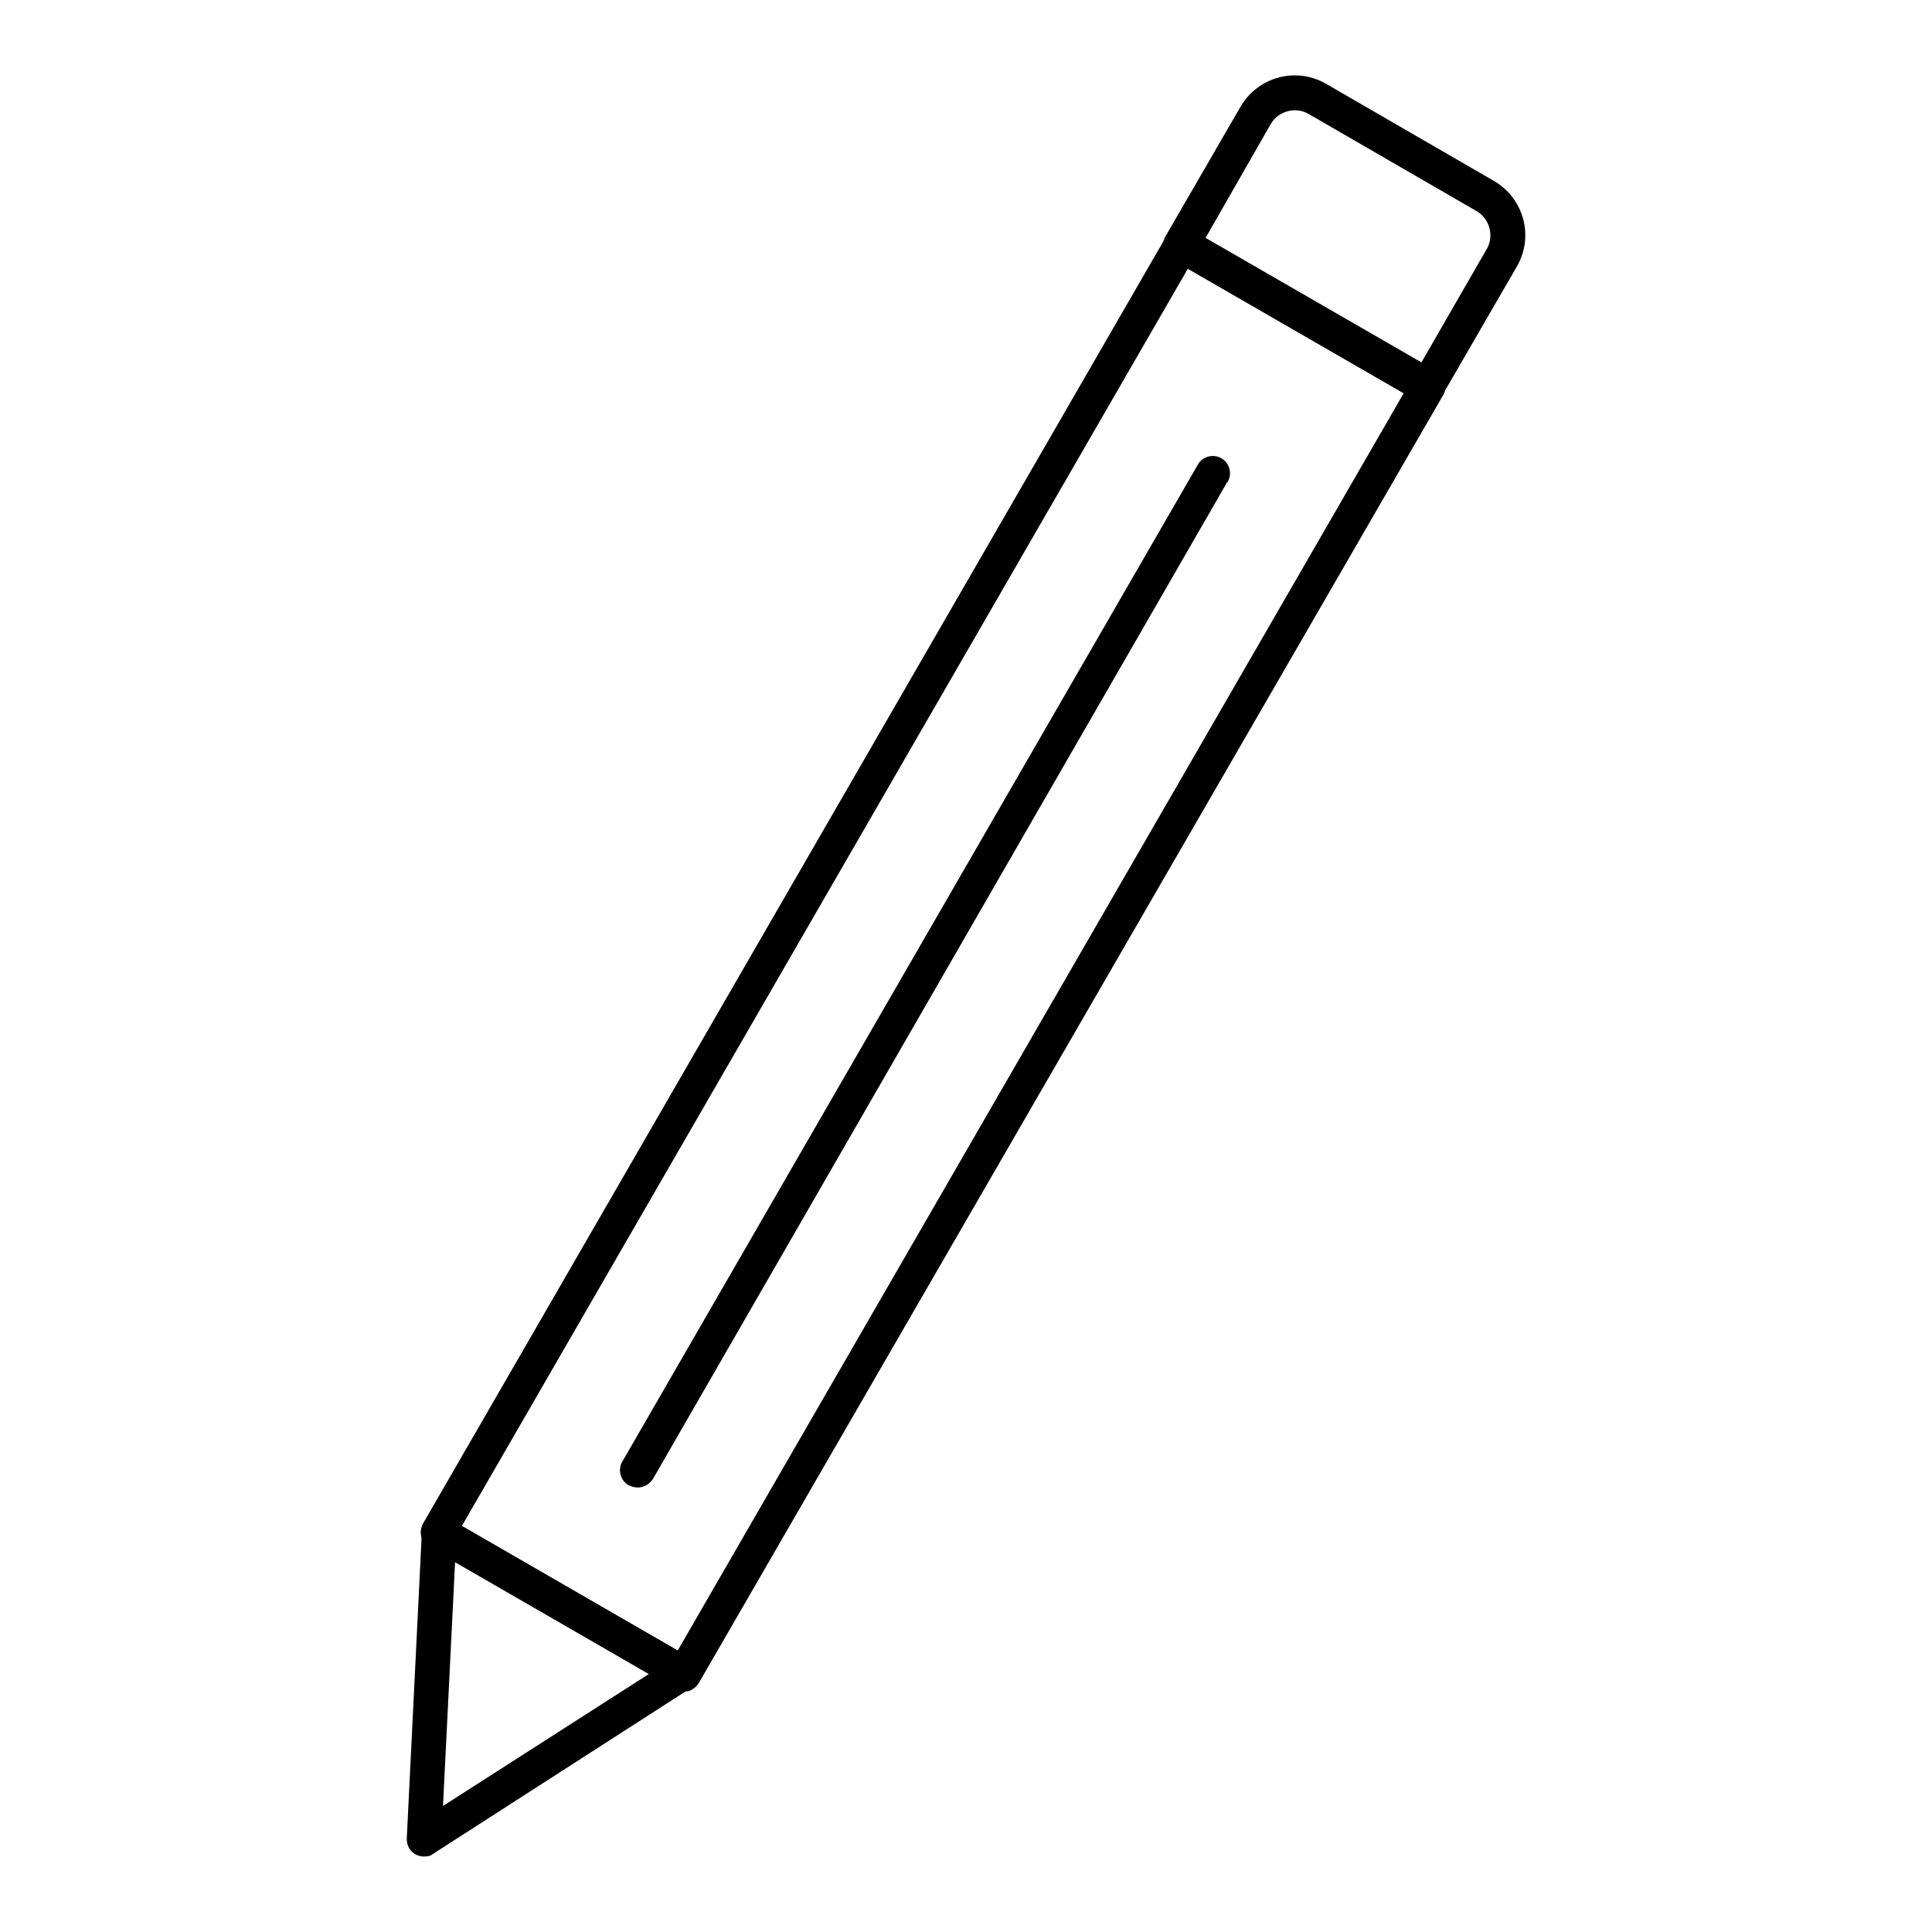
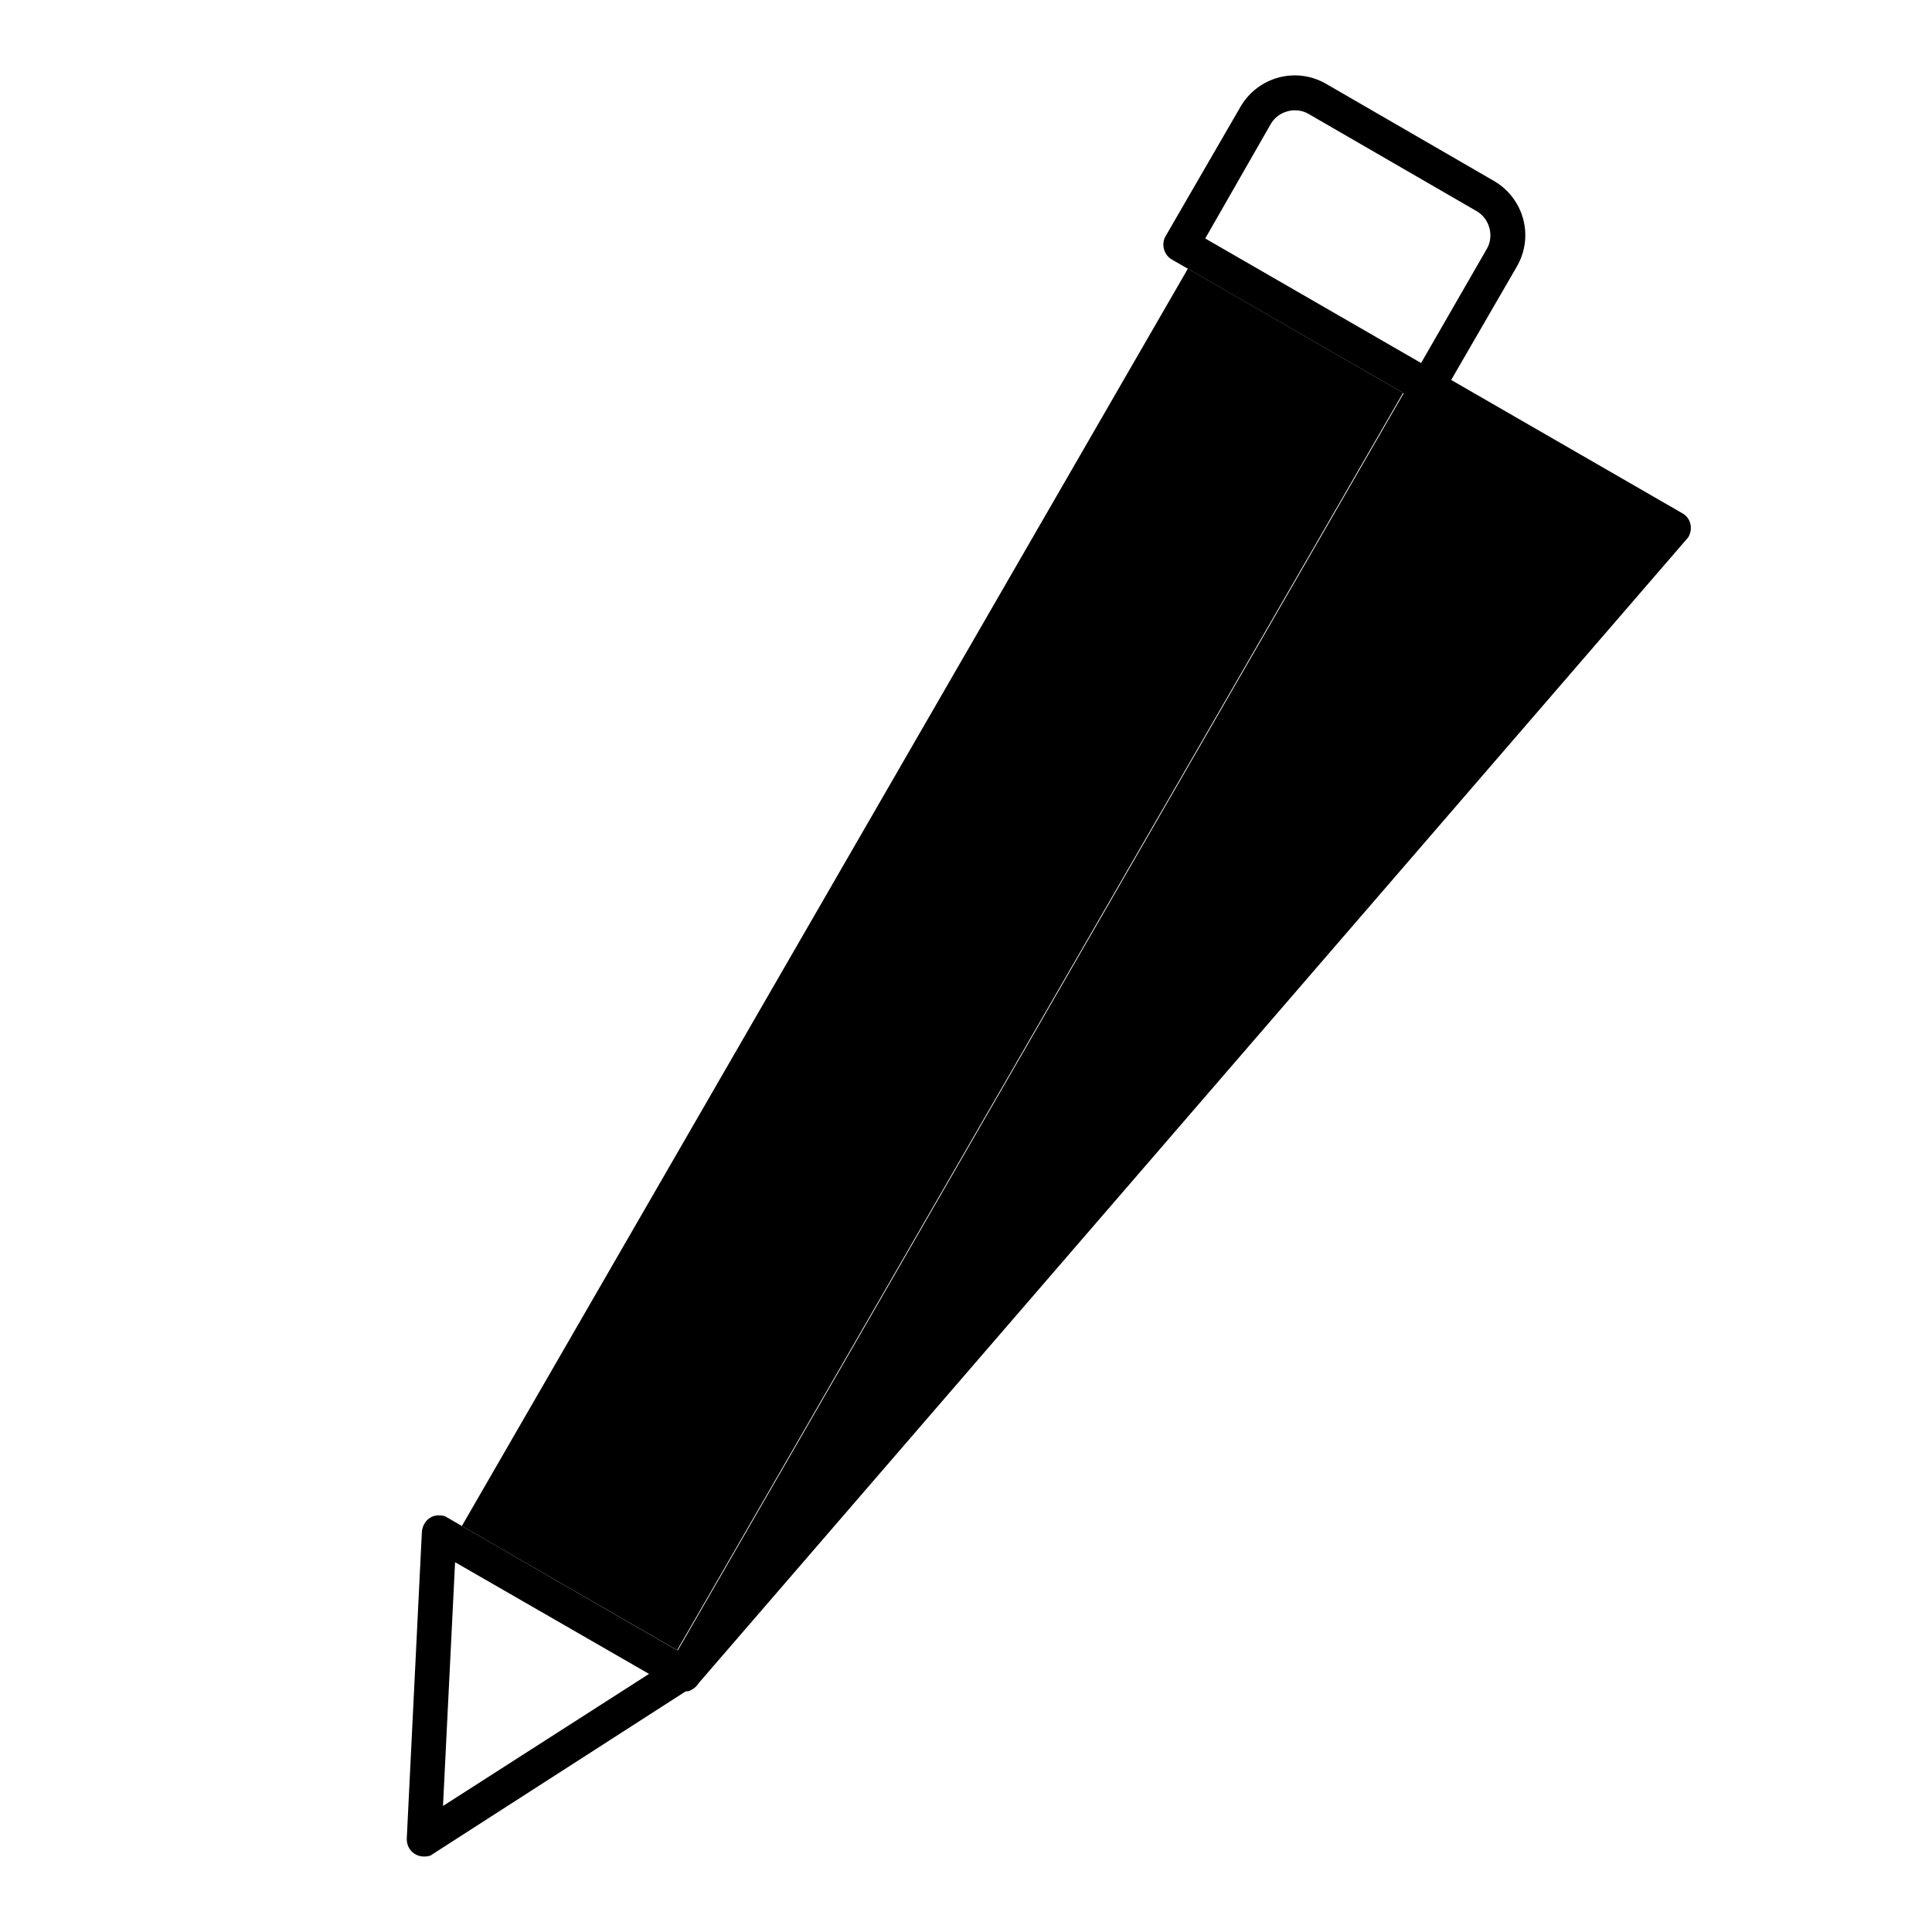
<svg xmlns="http://www.w3.org/2000/svg" version="1.1" x="0px" y="0px" viewBox="0 0 256 256" enable-background="new 0 0 256 256" xml:space="preserve">
  <g>
    <path fill="#000000" d="M189.1,53.5c-0.4,0-0.8-0.1-1.2-0.3l-32.6-18.8c-1.1-0.6-1.5-2.1-0.8-3.2l9.9-17.1c2.3-3.9,7.3-5.3,11.3-3 L198,24c3.9,2.3,5.3,7.3,3,11.3l-9.9,17.1c-0.3,0.5-0.8,0.9-1.4,1.1C189.5,53.5,189.3,53.5,189.1,53.5L189.1,53.5z M159.7,31.6 l28.6,16.5l8.7-15.1c1-1.7,0.4-4-1.3-5l-22.3-12.9c-1.7-1-4-0.4-5,1.3c0,0,0,0,0,0L159.7,31.6z M56.2,246c-1.3,0-2.3-1-2.3-2.3 c0,0,0-0.1,0-0.1l2-40.6c0.1-1.3,1.1-2.3,2.4-2.2c0.4,0,0.7,0.1,1,0.3l32.2,18.6c1.1,0.6,1.5,2,0.8,3.2c-0.2,0.3-0.4,0.6-0.8,0.8 l-34.2,22C57.1,245.9,56.7,246,56.2,246z M60.3,207l-1.6,32.3L86,221.8L60.3,207z" />
-     <path fill="#000000" d="M90.6,224.1c-0.4,0-0.8-0.1-1.2-0.3L56.9,205c-1.1-0.6-1.5-2-0.8-3.2l98.5-170.6c0.6-1.1,2-1.5,3.2-0.8 l32.6,18.8c1.1,0.6,1.5,2,0.8,3.2L92.6,223c-0.3,0.5-0.8,0.9-1.4,1.1C91,224.1,90.8,224.1,90.6,224.1z M61.2,202.2l28.6,16.5 l96.2-166.6l-28.6-16.5L61.2,202.2z" />
-     <path fill="#000000" d="M84.5,197.1c-0.4,0-0.8-0.1-1.2-0.3c-1.1-0.6-1.5-2.1-0.8-3.2h0l76.2-132c0.6-1.1,2-1.5,3.1-0.9 s1.5,2,0.9,3.1c0,0,0,0.1-0.1,0.1L86.5,196C86,196.7,85.3,197.1,84.5,197.1z" />
+     <path fill="#000000" d="M90.6,224.1c-0.4,0-0.8-0.1-1.2-0.3c-1.1-0.6-1.5-2-0.8-3.2l98.5-170.6c0.6-1.1,2-1.5,3.2-0.8 l32.6,18.8c1.1,0.6,1.5,2,0.8,3.2L92.6,223c-0.3,0.5-0.8,0.9-1.4,1.1C91,224.1,90.8,224.1,90.6,224.1z M61.2,202.2l28.6,16.5 l96.2-166.6l-28.6-16.5L61.2,202.2z" />
  </g>
</svg>